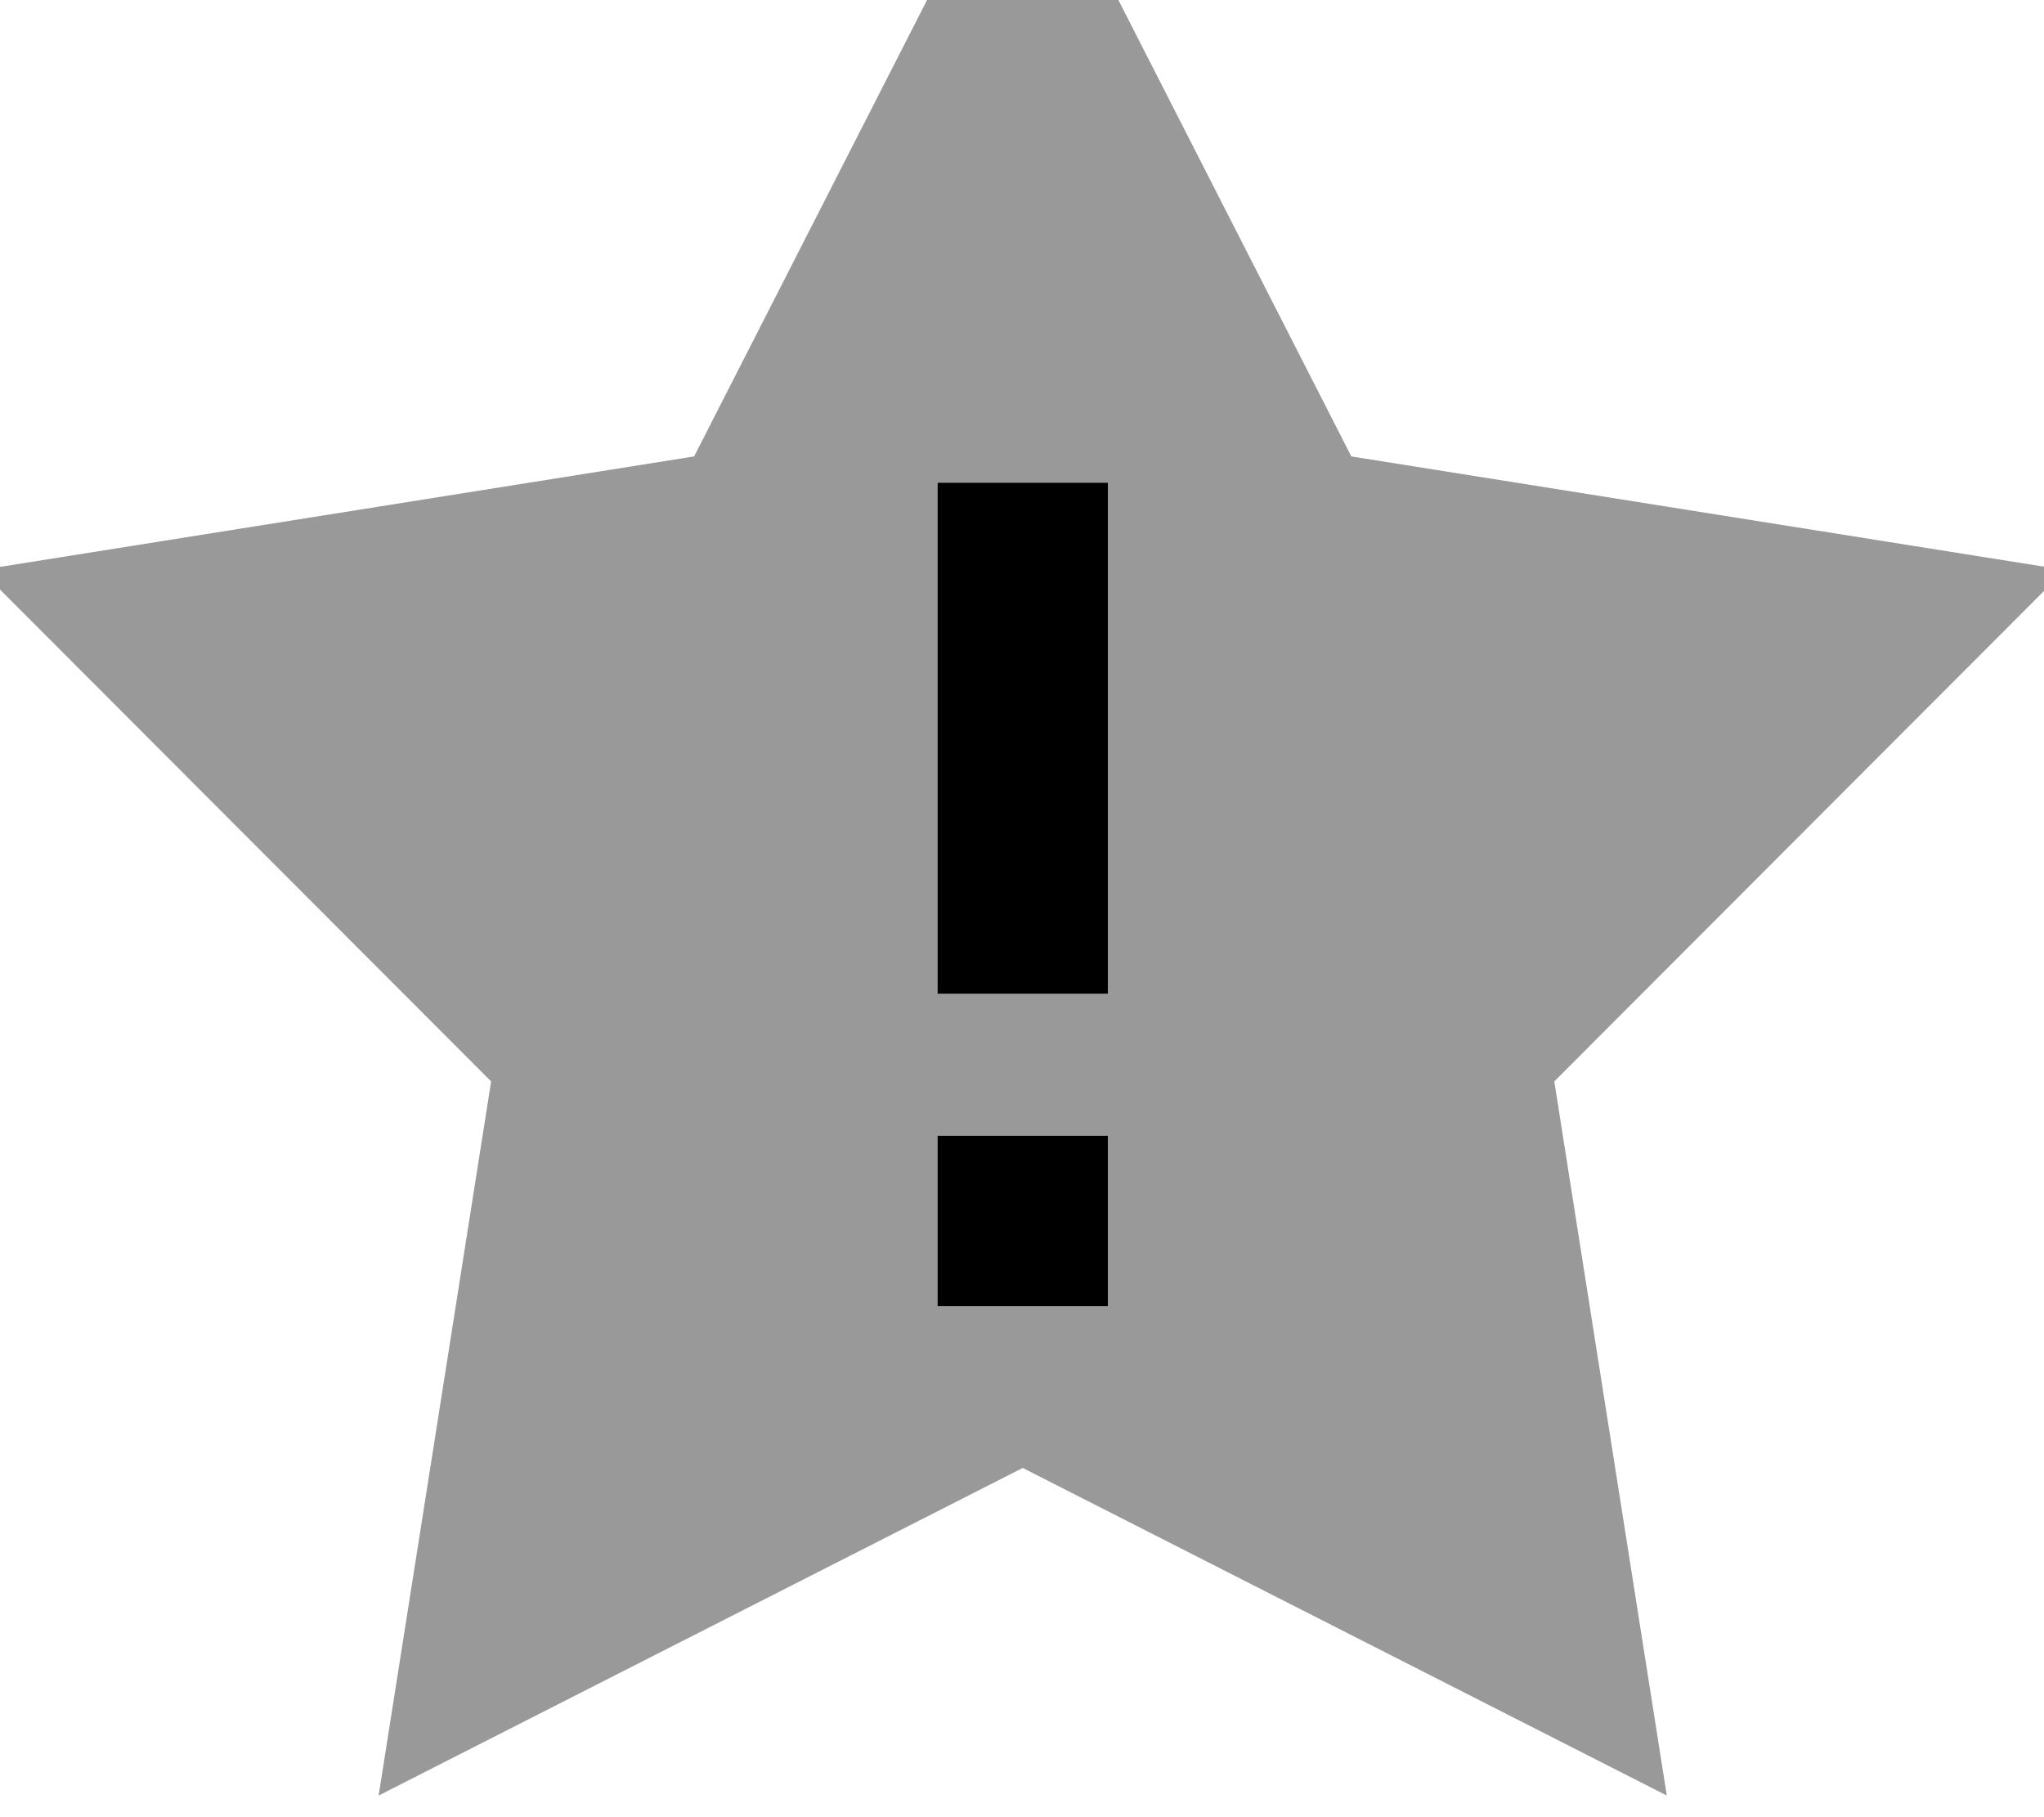
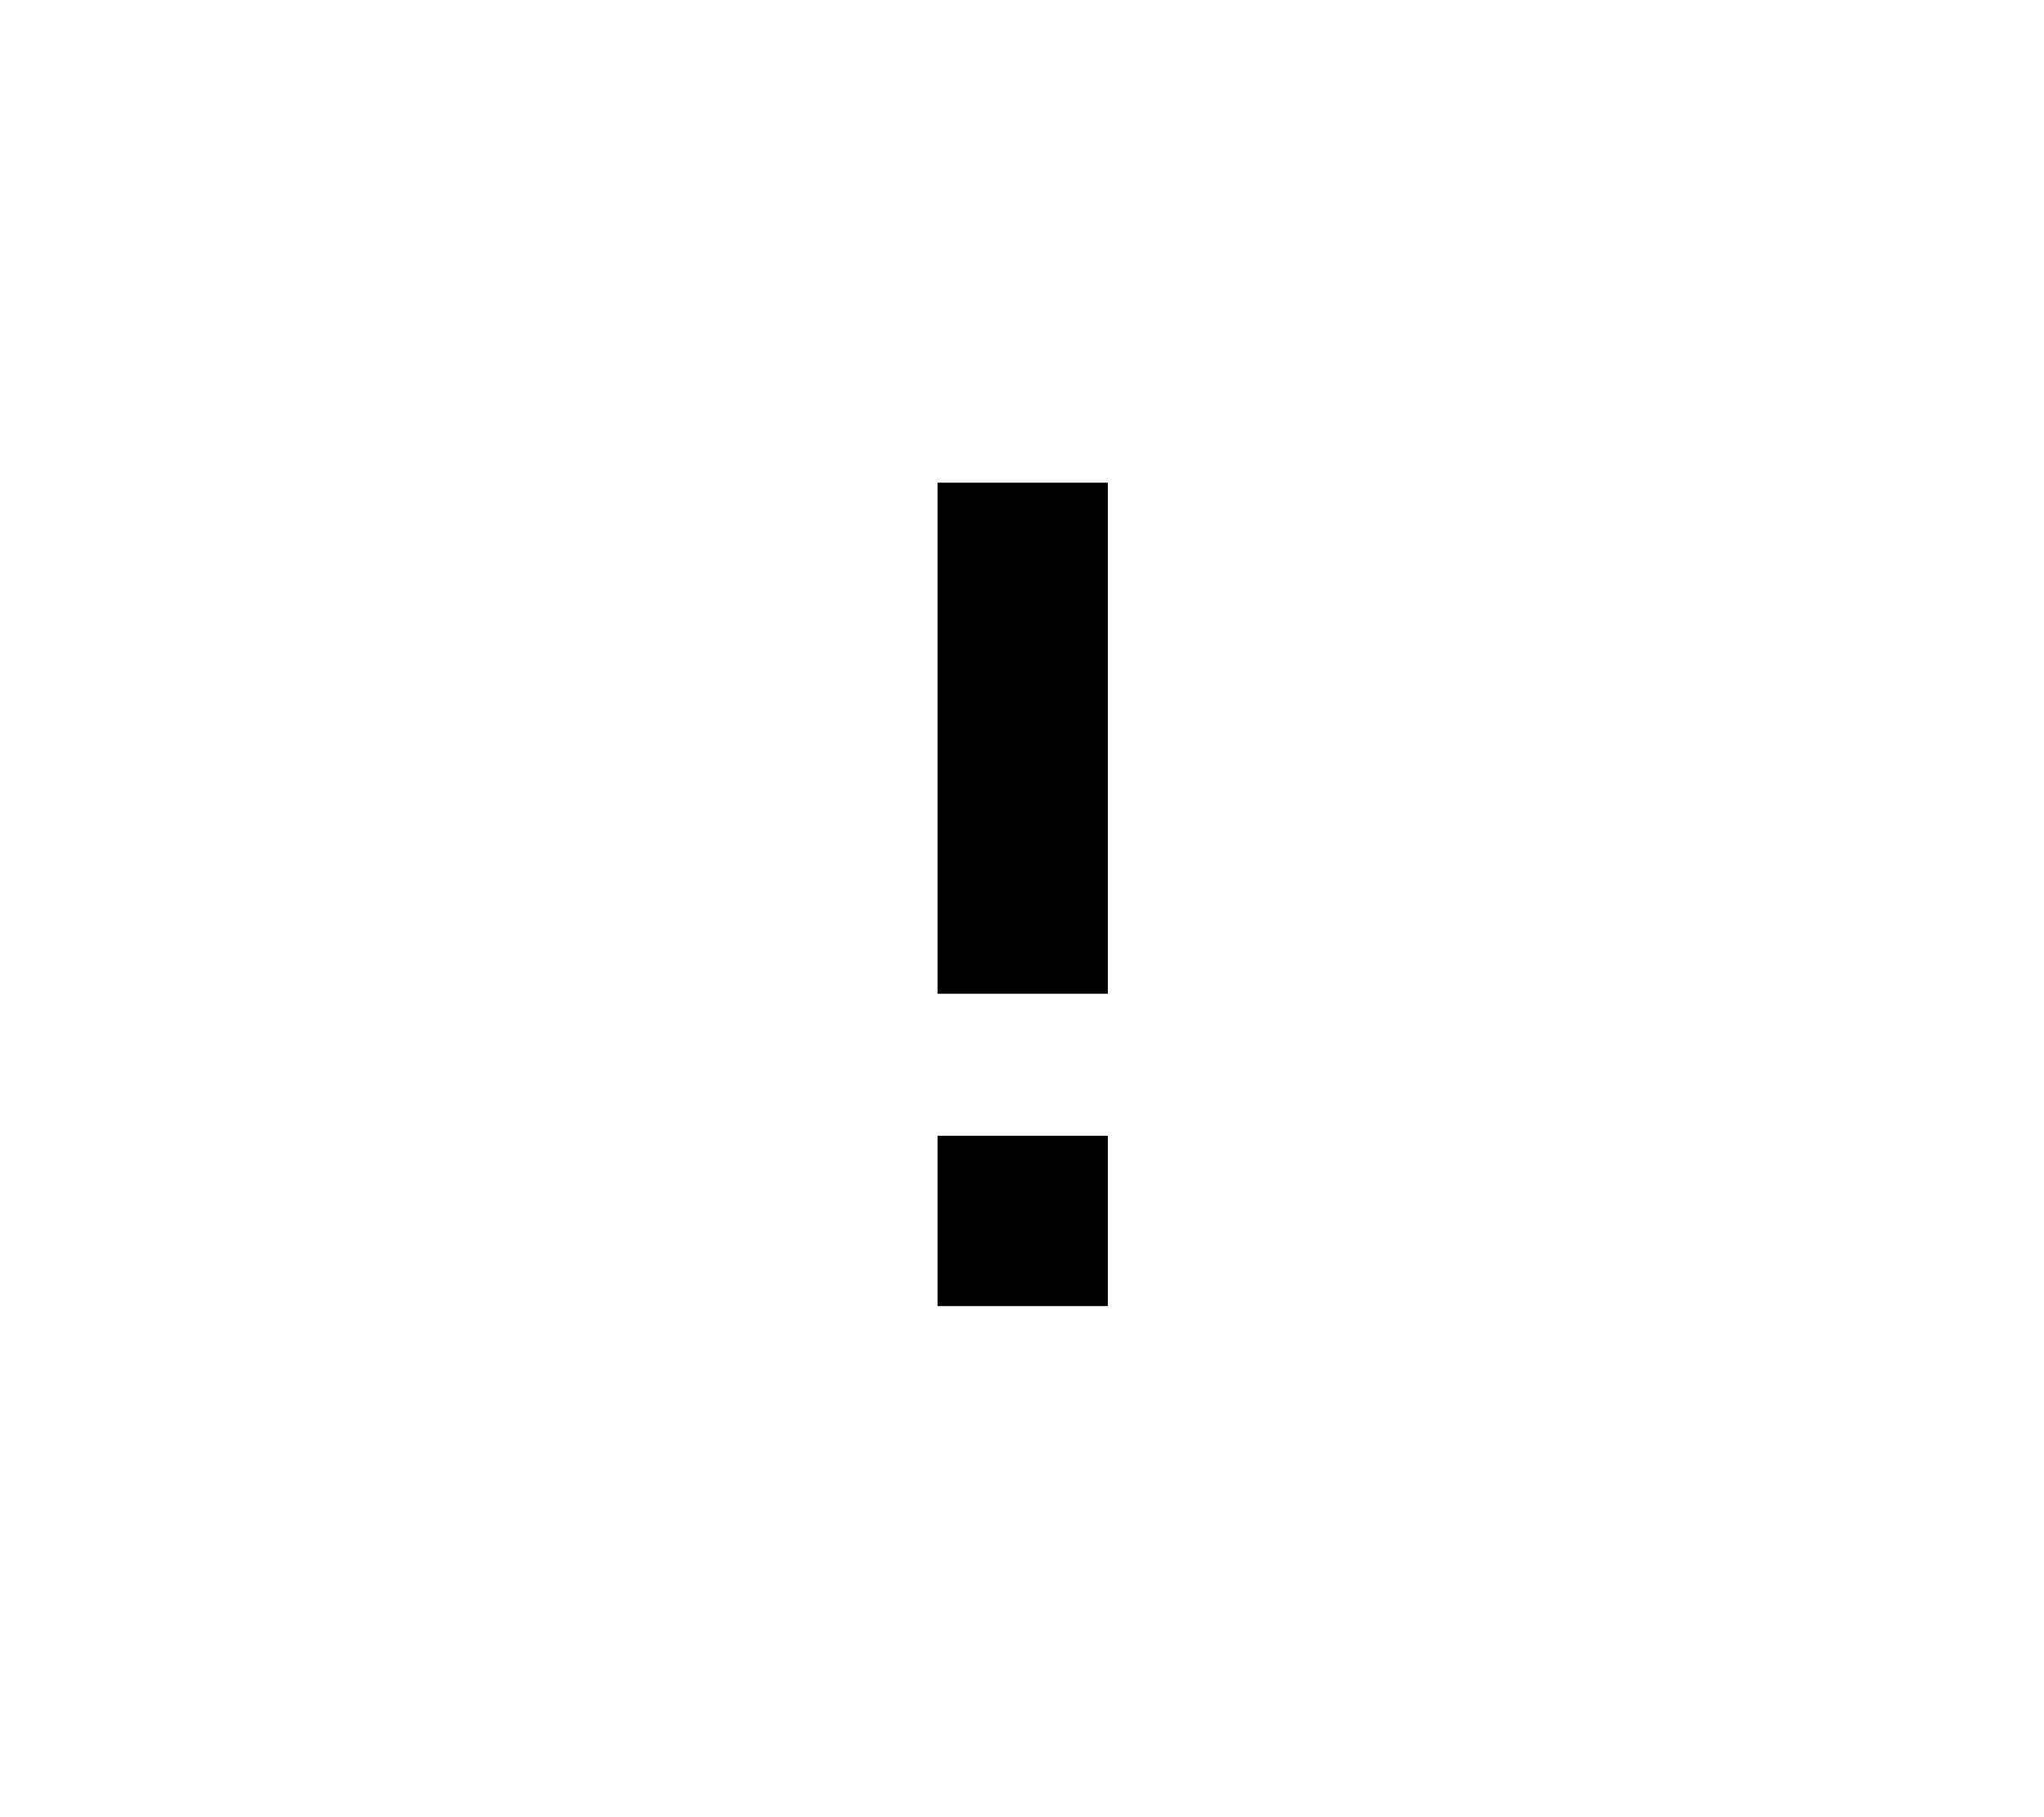
<svg xmlns="http://www.w3.org/2000/svg" viewBox="0 0 576 512">
-   <path style="fill:currentColor;opacity:.4" d="M-5.5 160.6l143.9 144.1-31.7 201.2 181.5-92.3 181.5 92.3-31.7-201.2 143.9-144.1-201.1-32-92.6-181.4-92.6 181.4-201.1 32zM264.2 136l48 0 0 144-48 0 0-144zm0 184l48 0 0 48-48 0 0-48z" />
  <path style="fill:currentColor;opacity:1" d="M312.2 160l0-24-48 0 0 144 48 0 0-120zm0 160l-48 0 0 48 48 0 0-48z" />
</svg>